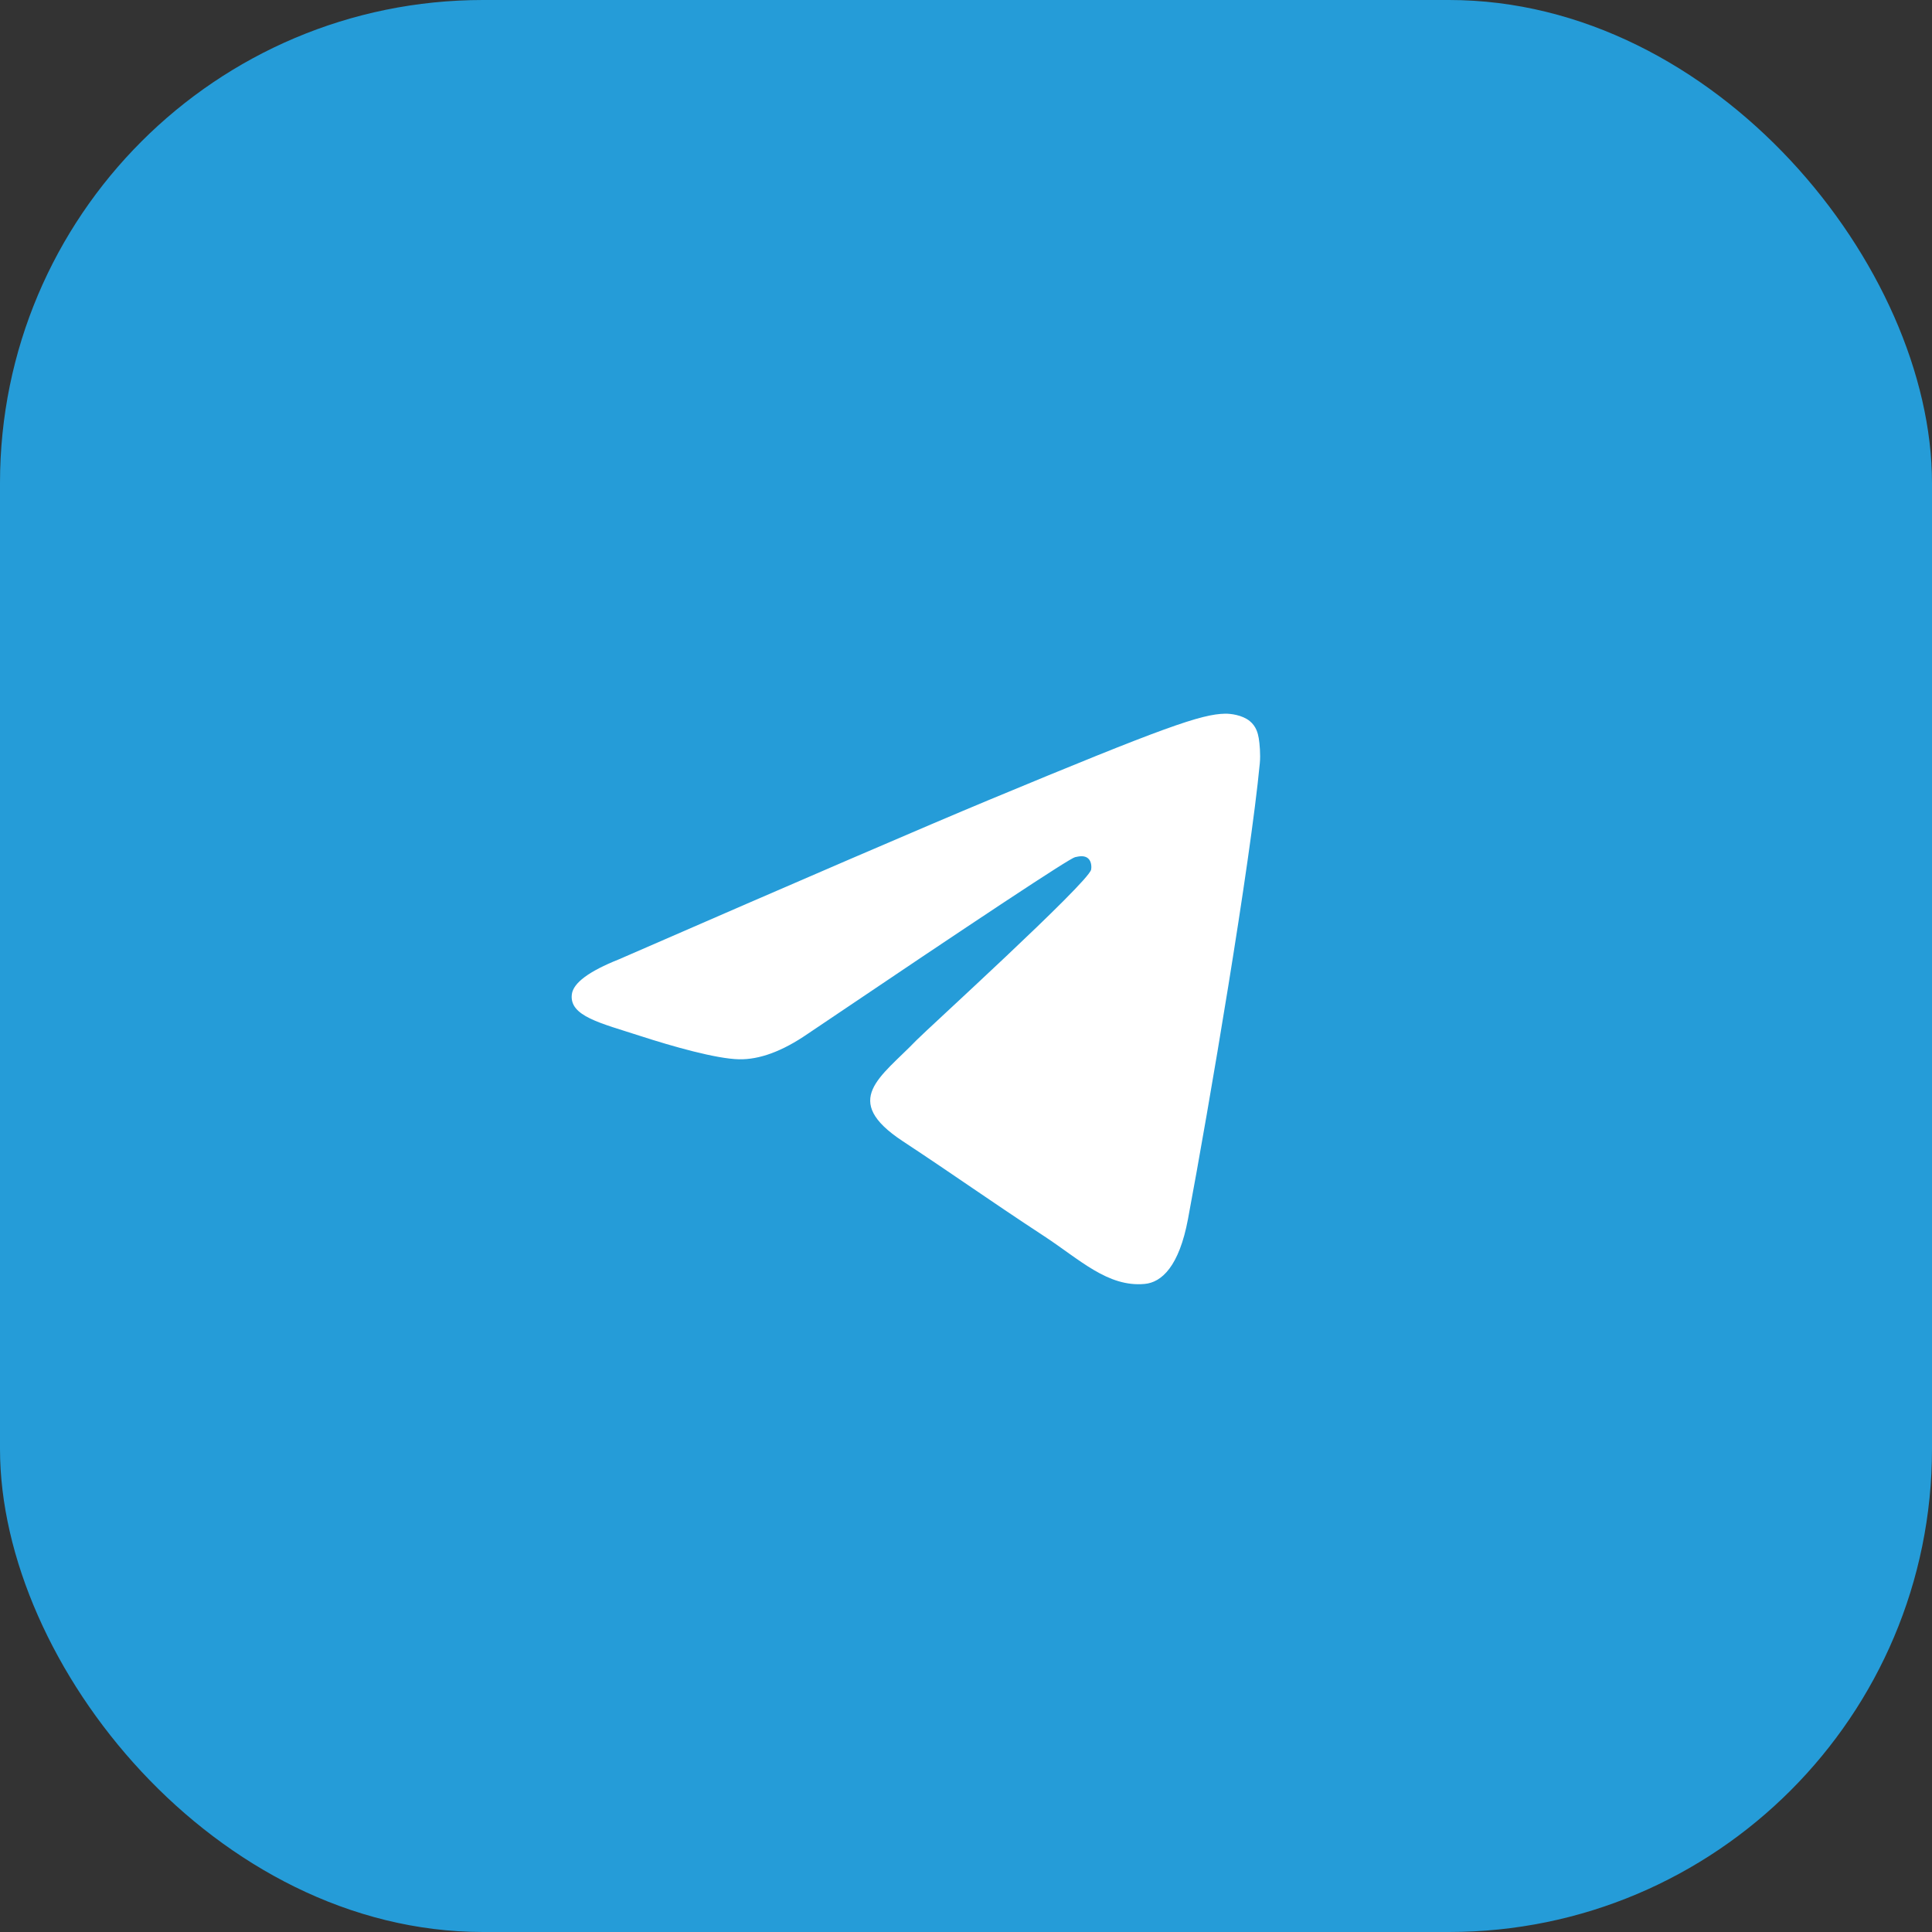
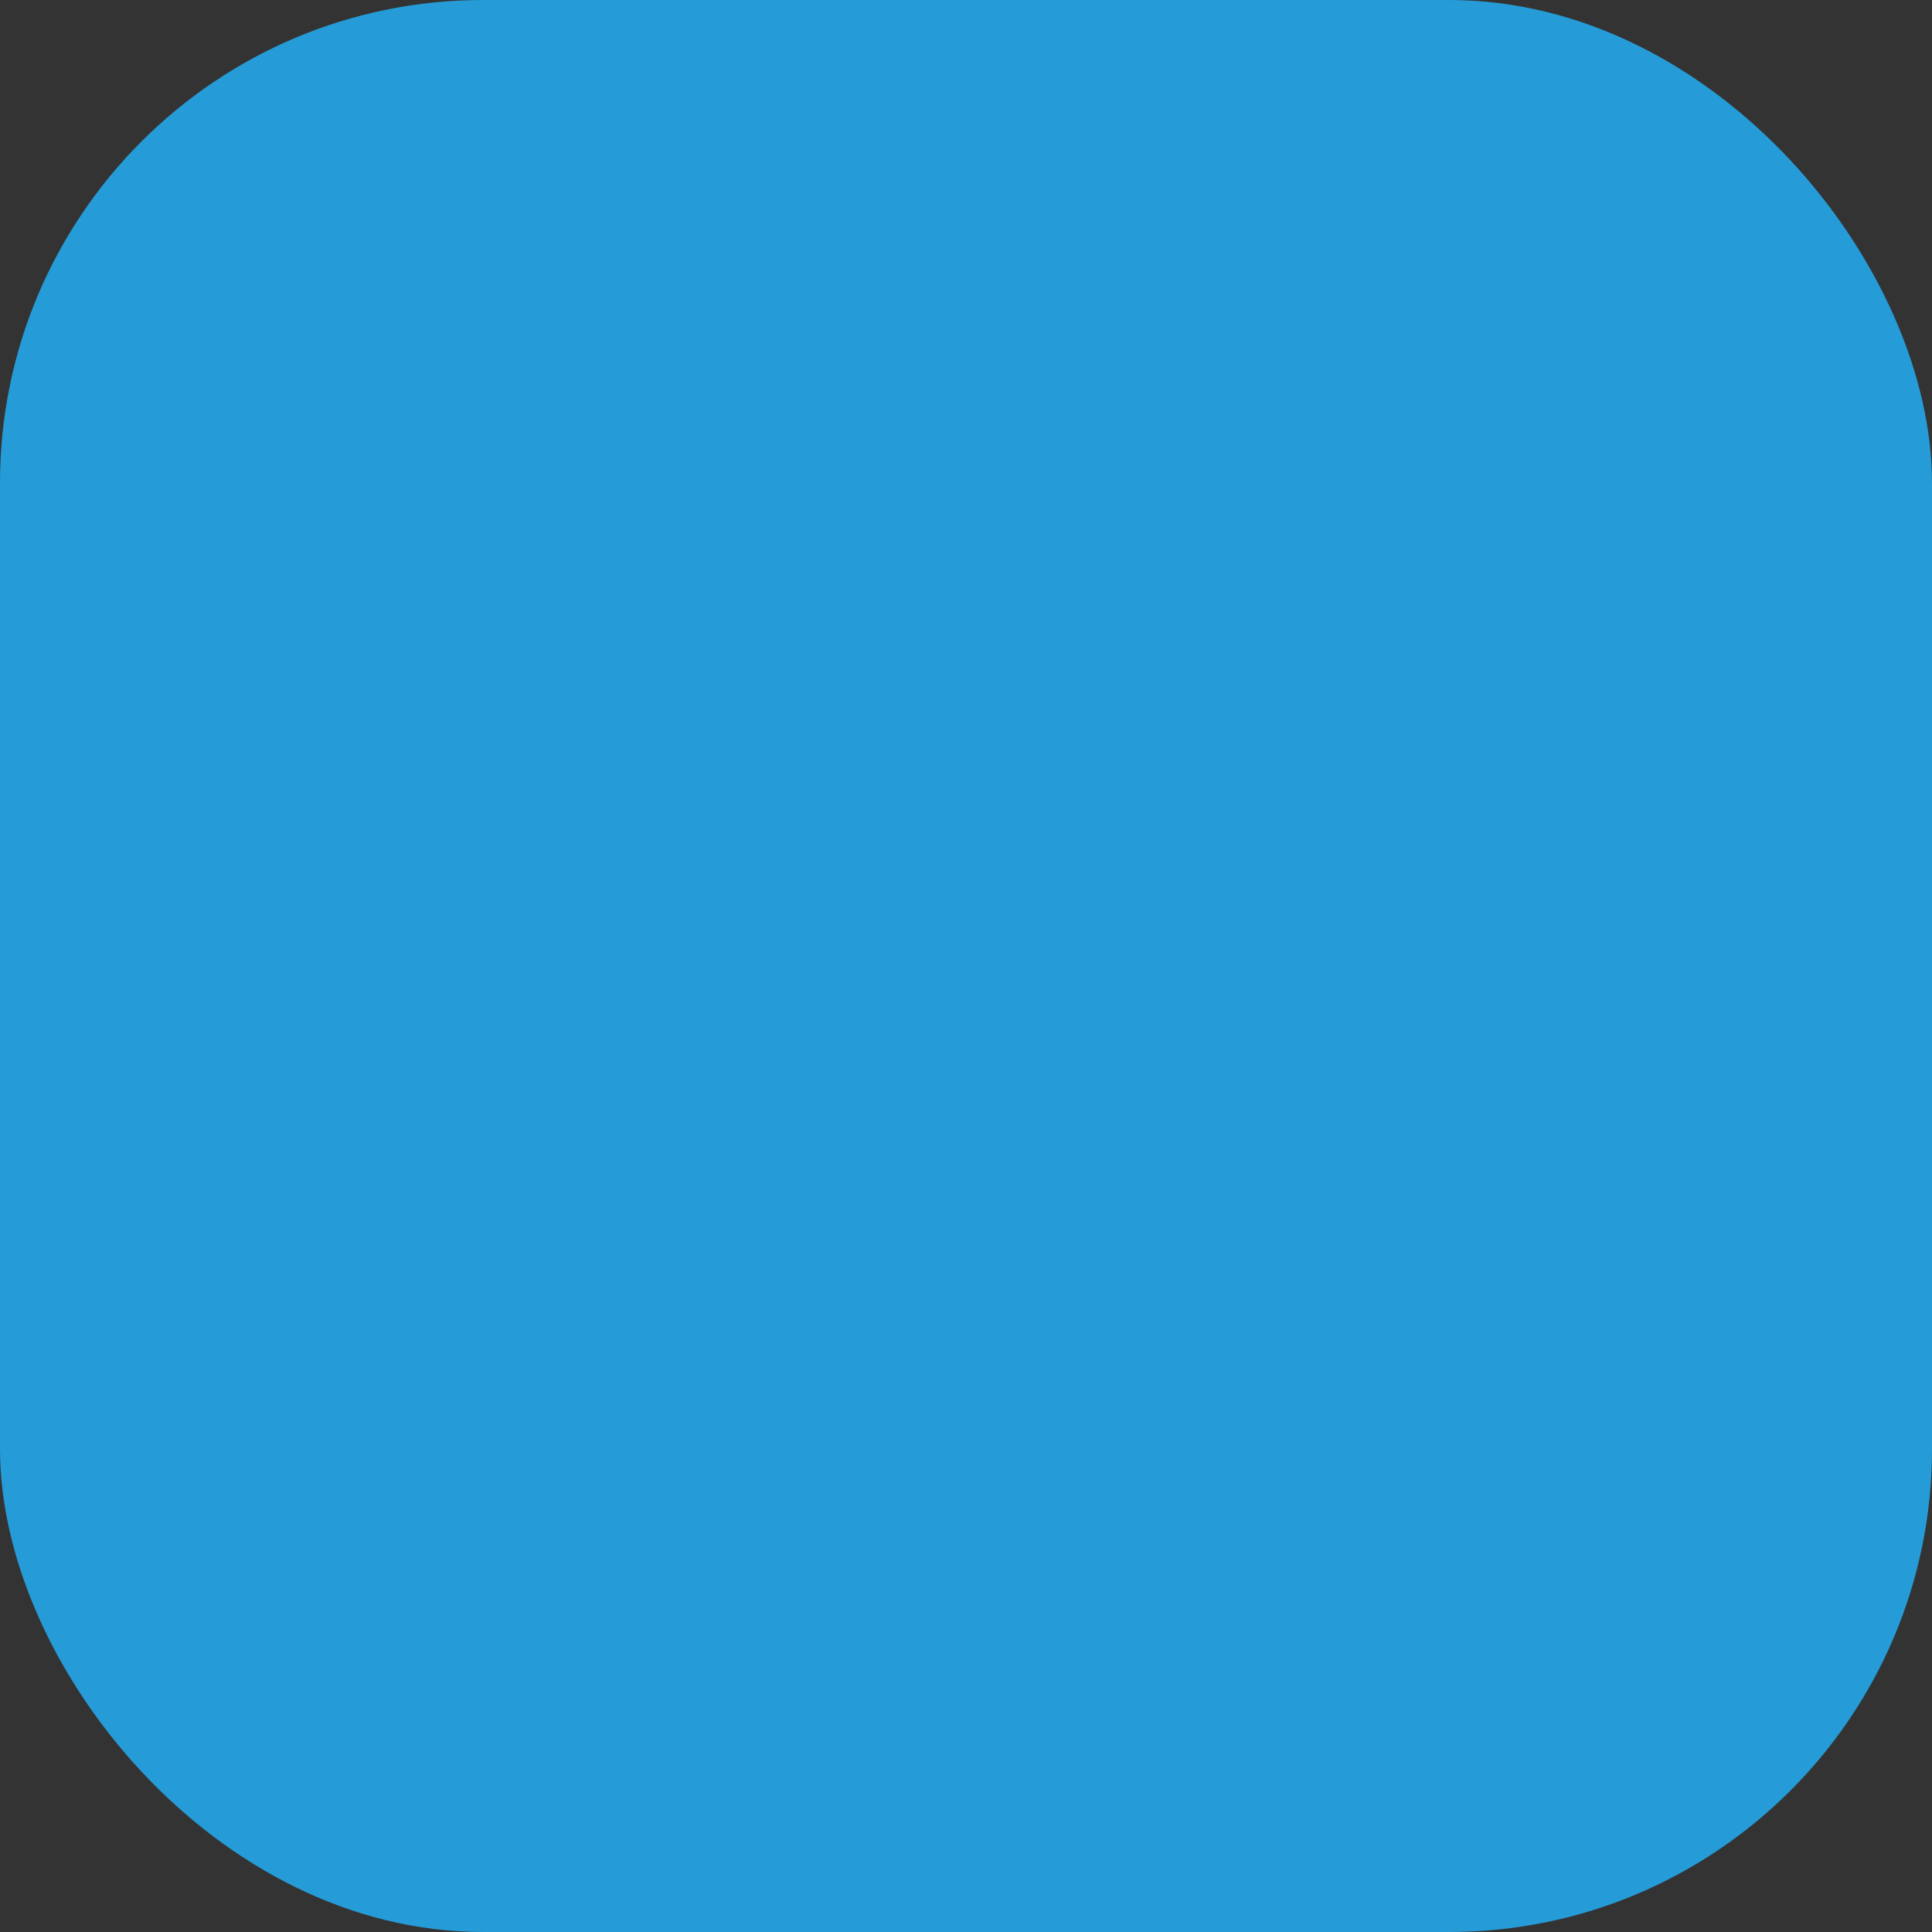
<svg xmlns="http://www.w3.org/2000/svg" width="64" height="64" viewBox="0 0 64 64" fill="none">
  <rect x="0" y="0" width="64" height="64" fill="#333333" stroke="none" />
  <rect width="64" height="64" rx="16" fill="#259CD8" />
-   <path d="M20.505 31.778C26.627 29.111 30.709 27.353 32.752 26.503C38.584 24.077 39.796 23.656 40.586 23.642C40.759 23.639 41.148 23.682 41.399 23.886C41.612 24.059 41.67 24.291 41.698 24.455C41.726 24.618 41.761 24.991 41.733 25.282C41.417 28.602 40.05 36.66 39.354 40.38C39.06 41.953 38.48 42.481 37.919 42.532C36.7 42.645 35.773 41.727 34.592 40.952C32.744 39.741 31.7 38.987 29.906 37.804C27.832 36.438 29.177 35.687 30.358 34.46C30.667 34.139 36.041 29.251 36.145 28.808C36.157 28.753 36.17 28.546 36.047 28.437C35.924 28.328 35.743 28.365 35.612 28.395C35.427 28.437 32.474 30.388 26.754 34.249C25.916 34.825 25.157 35.105 24.477 35.09C23.727 35.074 22.285 34.666 21.212 34.318C19.897 33.891 18.852 33.664 18.943 32.938C18.99 32.56 19.511 32.174 20.505 31.778Z" fill="white" />
</svg>